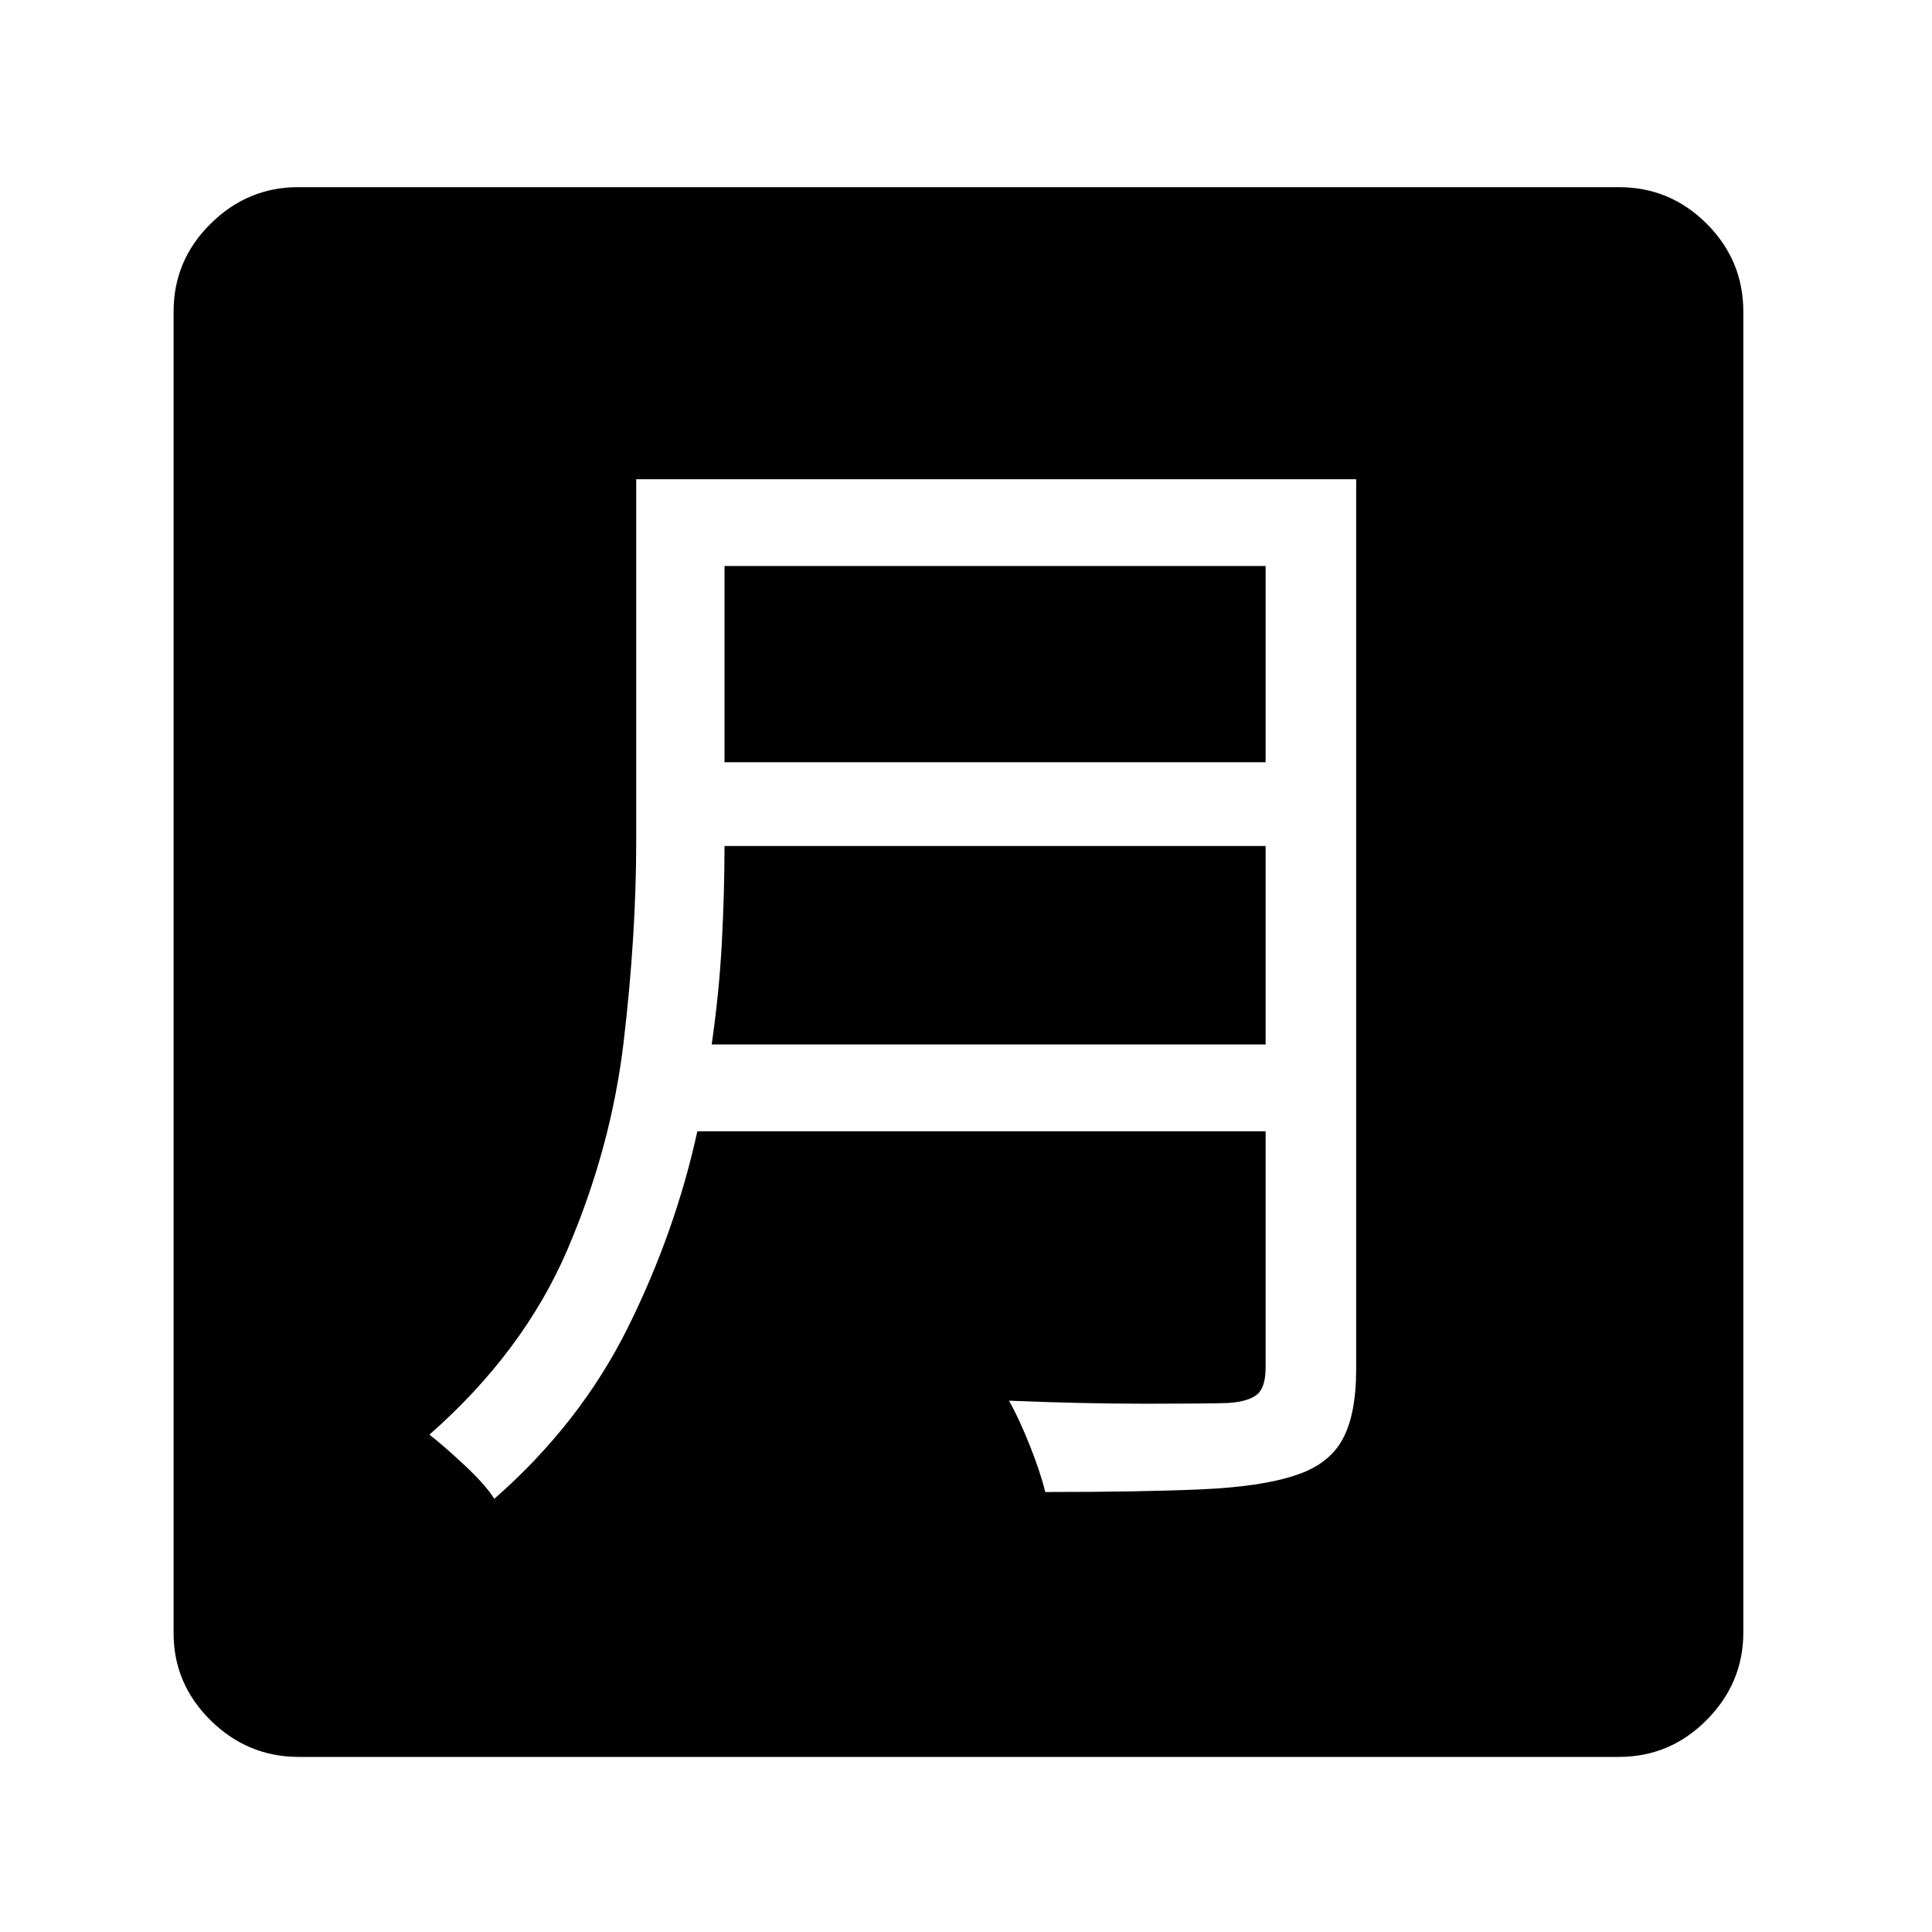
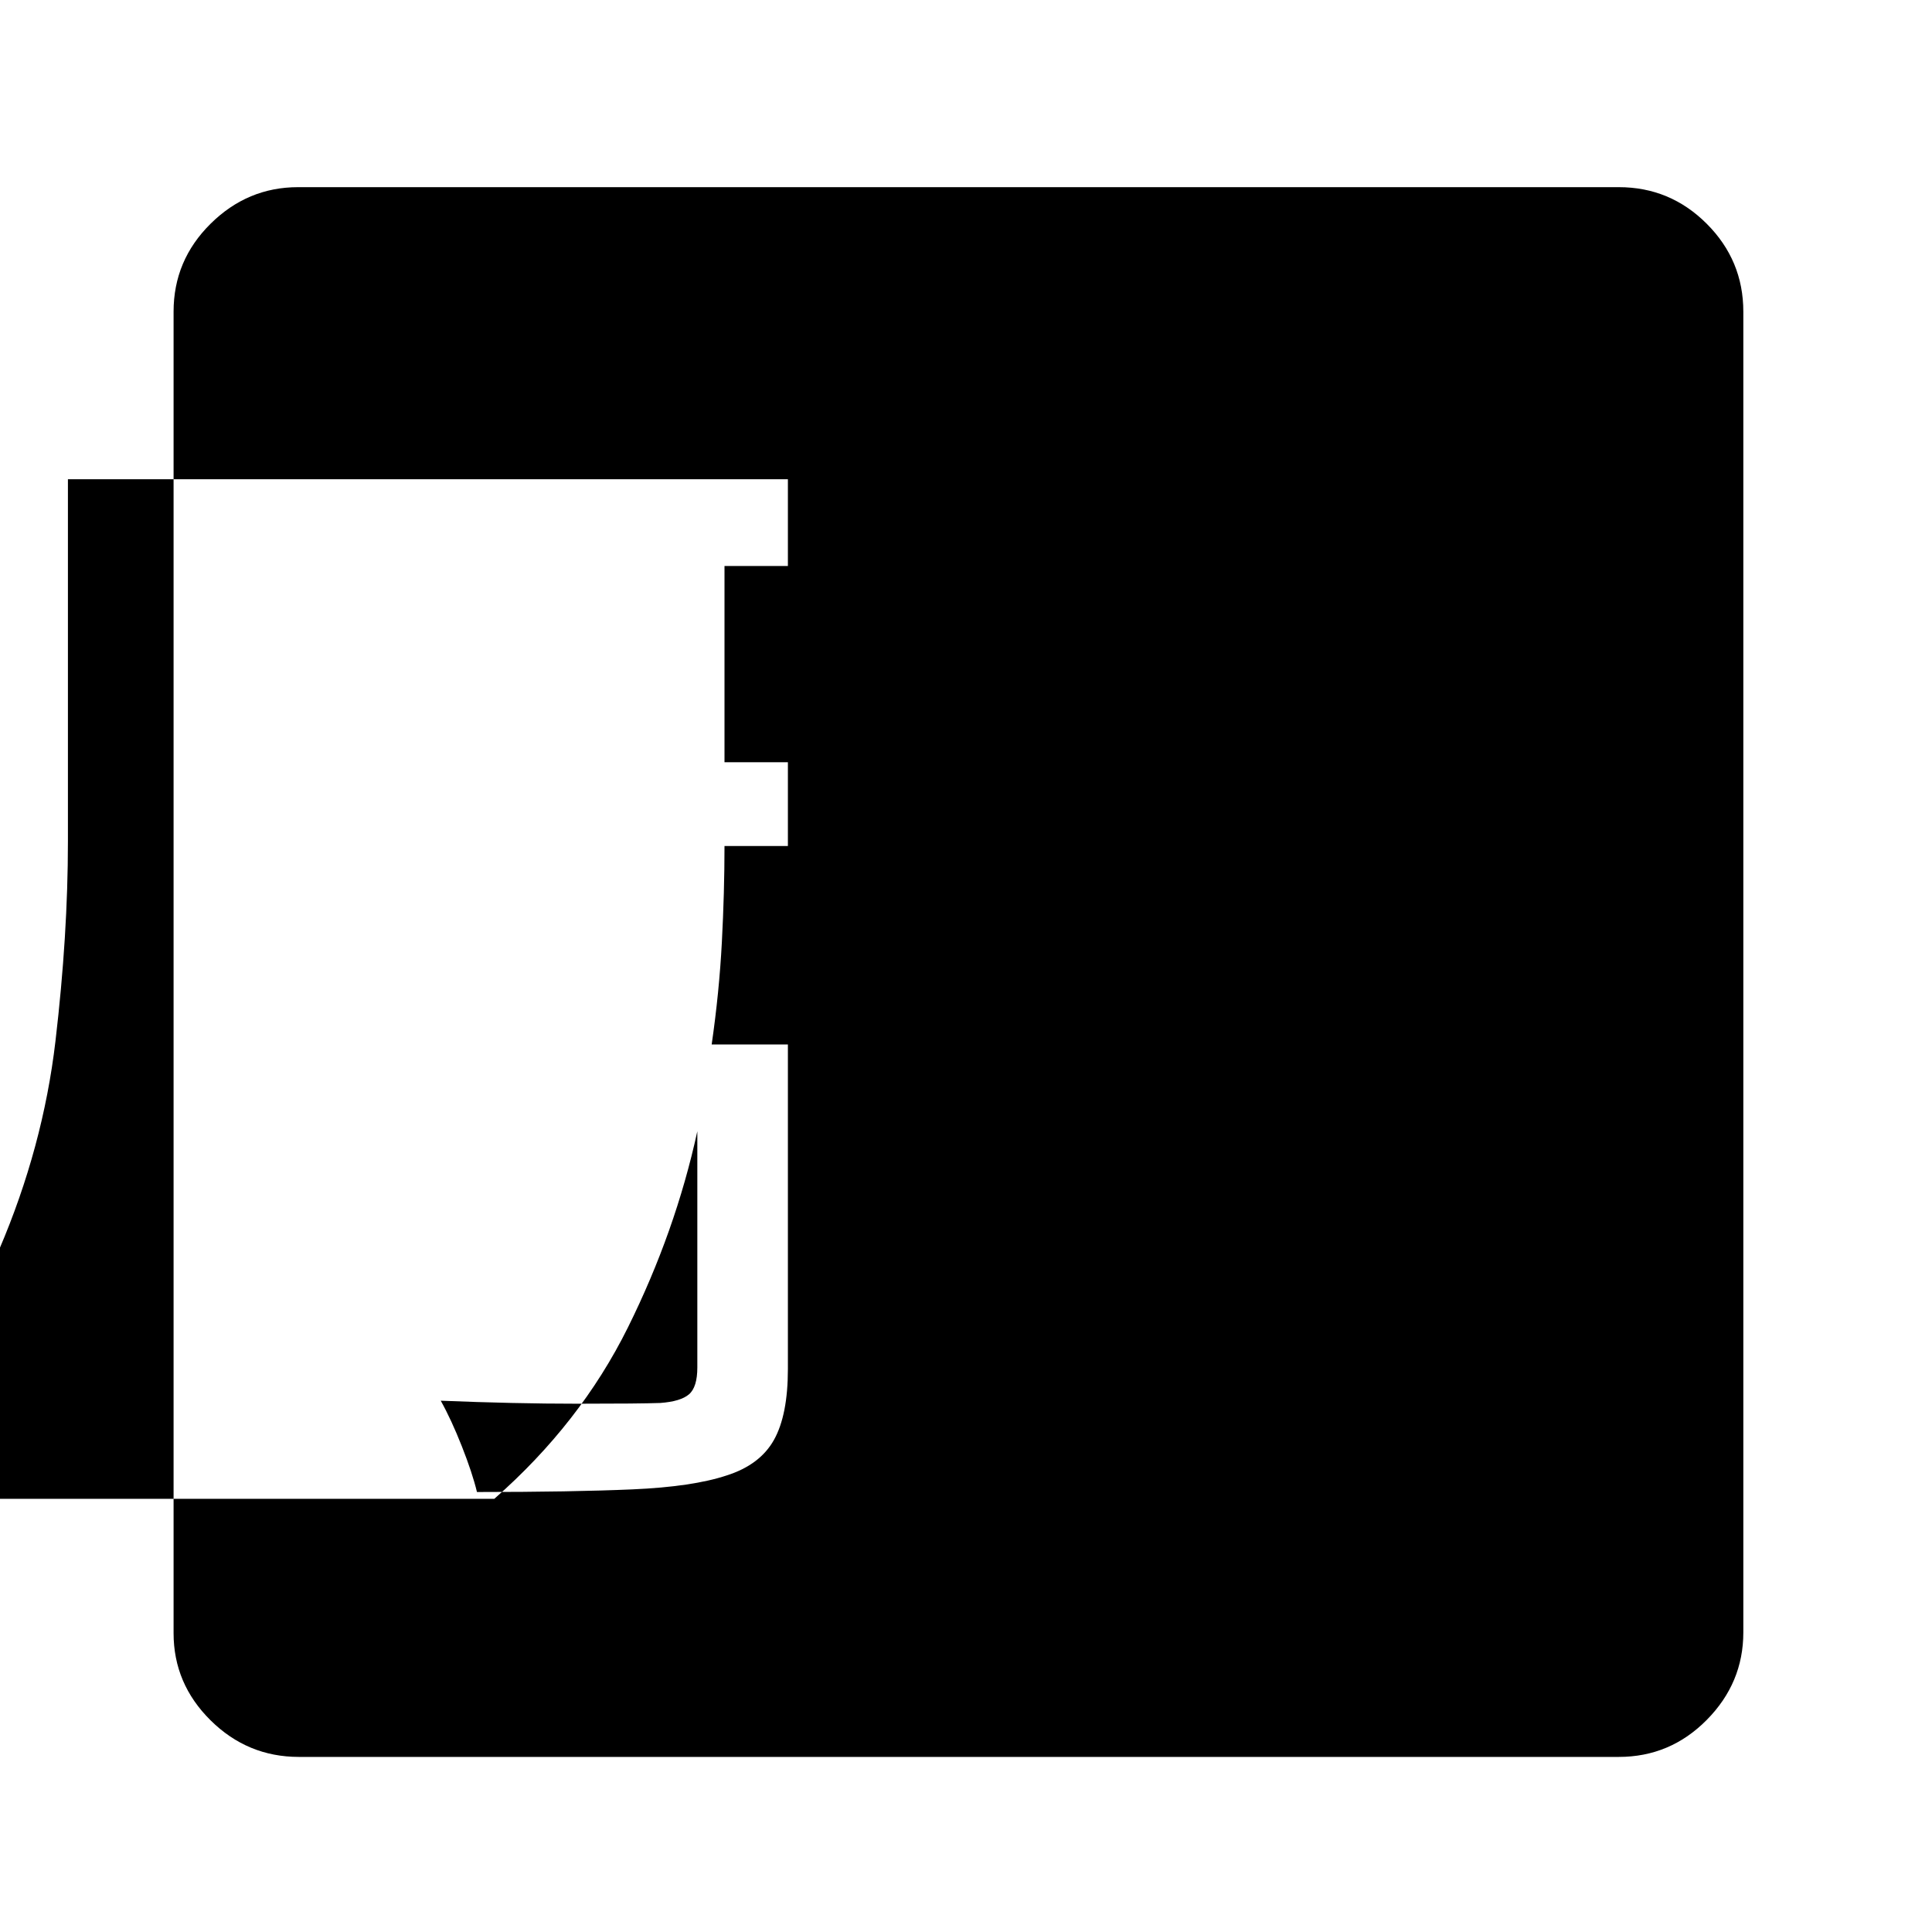
<svg xmlns="http://www.w3.org/2000/svg" version="1.1" viewBox="30 -350 2560 2560">
-   <path fill="currentColor" d="M685 1636q114 -100 177 -227t92 -260h753v313q0 26 -11 35.5t-38 11.5q-27 1 -110 1t-181 -4q14 25 28 60.5t20 60.5q126 0 206 -3.5t125 -18.5q44 -14 62.5 -47t18.5 -94v-1179h-954v480q0 124 -16.5 264.5t-74.5 276t-183 245.5q17 13 45.5 39.5t40.5 45.5zM973 1034 q10 -69 13.5 -135.5t3.5 -127.5h717v263h-734zM990 660v-260h717v260h-717zM426 1978q-68 0 -117 -48.5t-49 -115.5v-1751q0 -68 49 -116.5t116 -48.5h1750q68 0 116.5 48.5t48.5 116.5v1750q0 67 -48.5 116t-116.5 49h-1749z" />
+   <path fill="currentColor" d="M685 1636q114 -100 177 -227t92 -260v313q0 26 -11 35.5t-38 11.5q-27 1 -110 1t-181 -4q14 25 28 60.5t20 60.5q126 0 206 -3.5t125 -18.5q44 -14 62.5 -47t18.5 -94v-1179h-954v480q0 124 -16.5 264.5t-74.5 276t-183 245.5q17 13 45.5 39.5t40.5 45.5zM973 1034 q10 -69 13.5 -135.5t3.5 -127.5h717v263h-734zM990 660v-260h717v260h-717zM426 1978q-68 0 -117 -48.5t-49 -115.5v-1751q0 -68 49 -116.5t116 -48.5h1750q68 0 116.5 48.5t48.5 116.5v1750q0 67 -48.5 116t-116.5 49h-1749z" />
</svg>